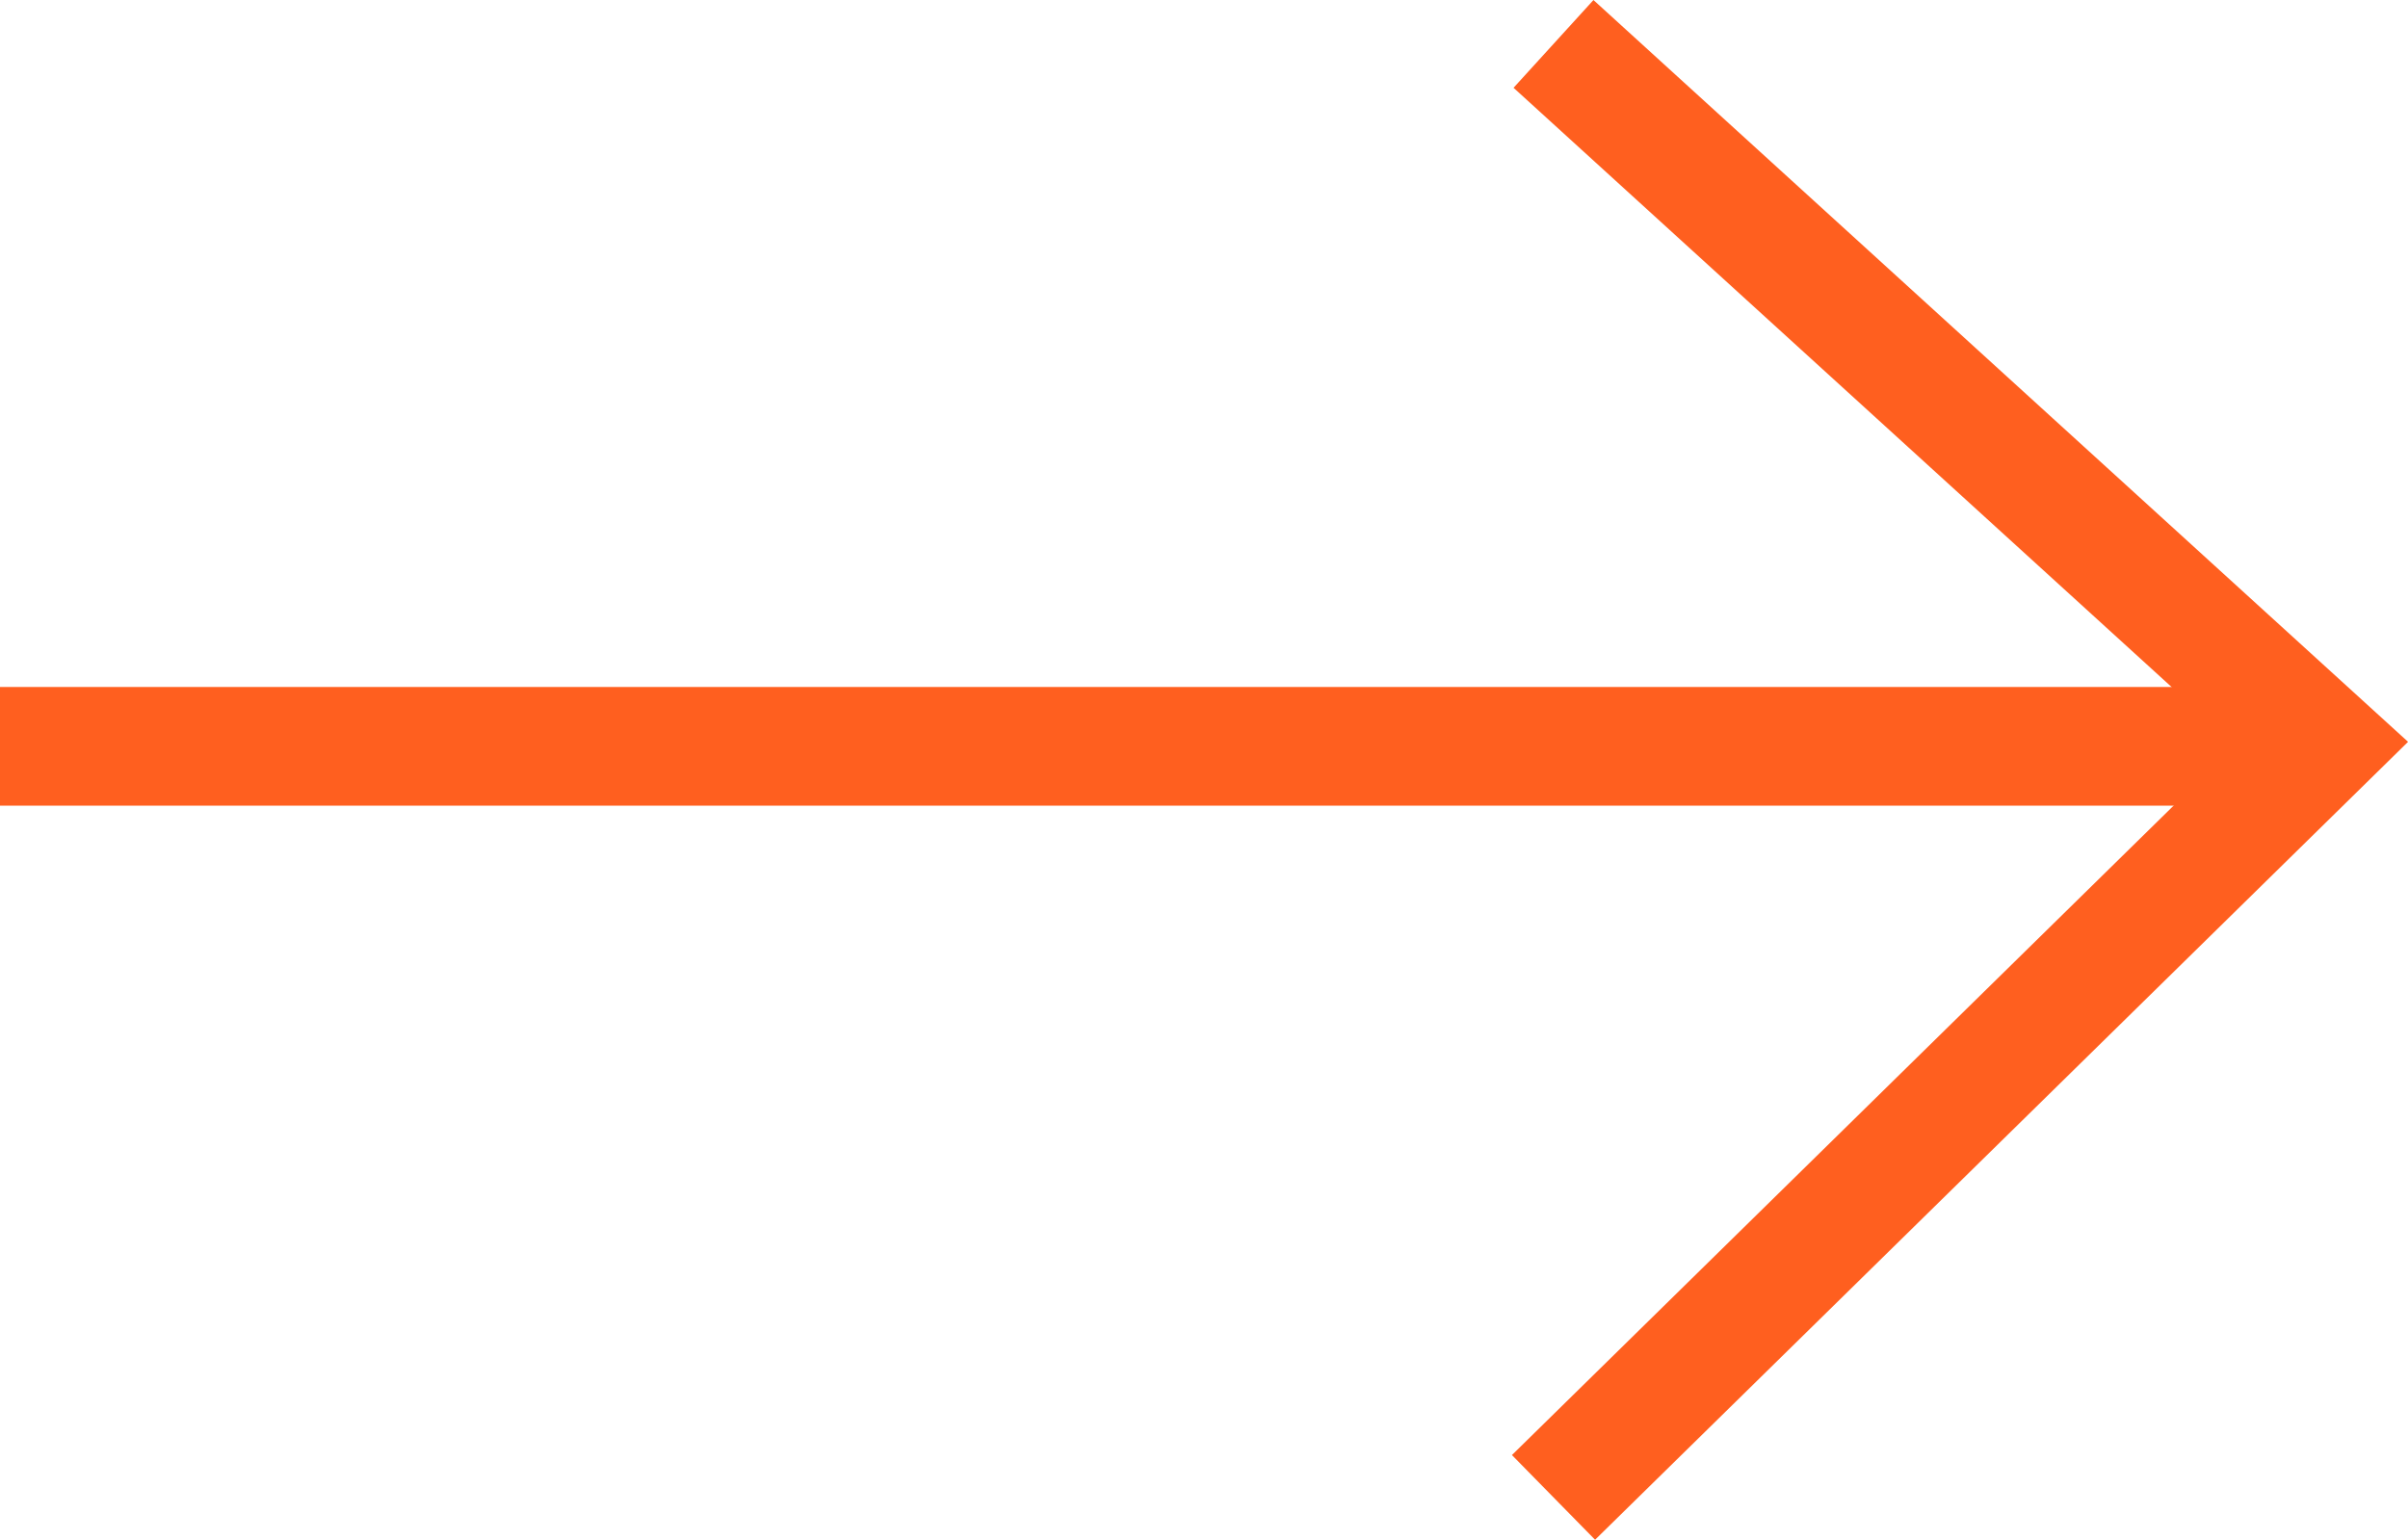
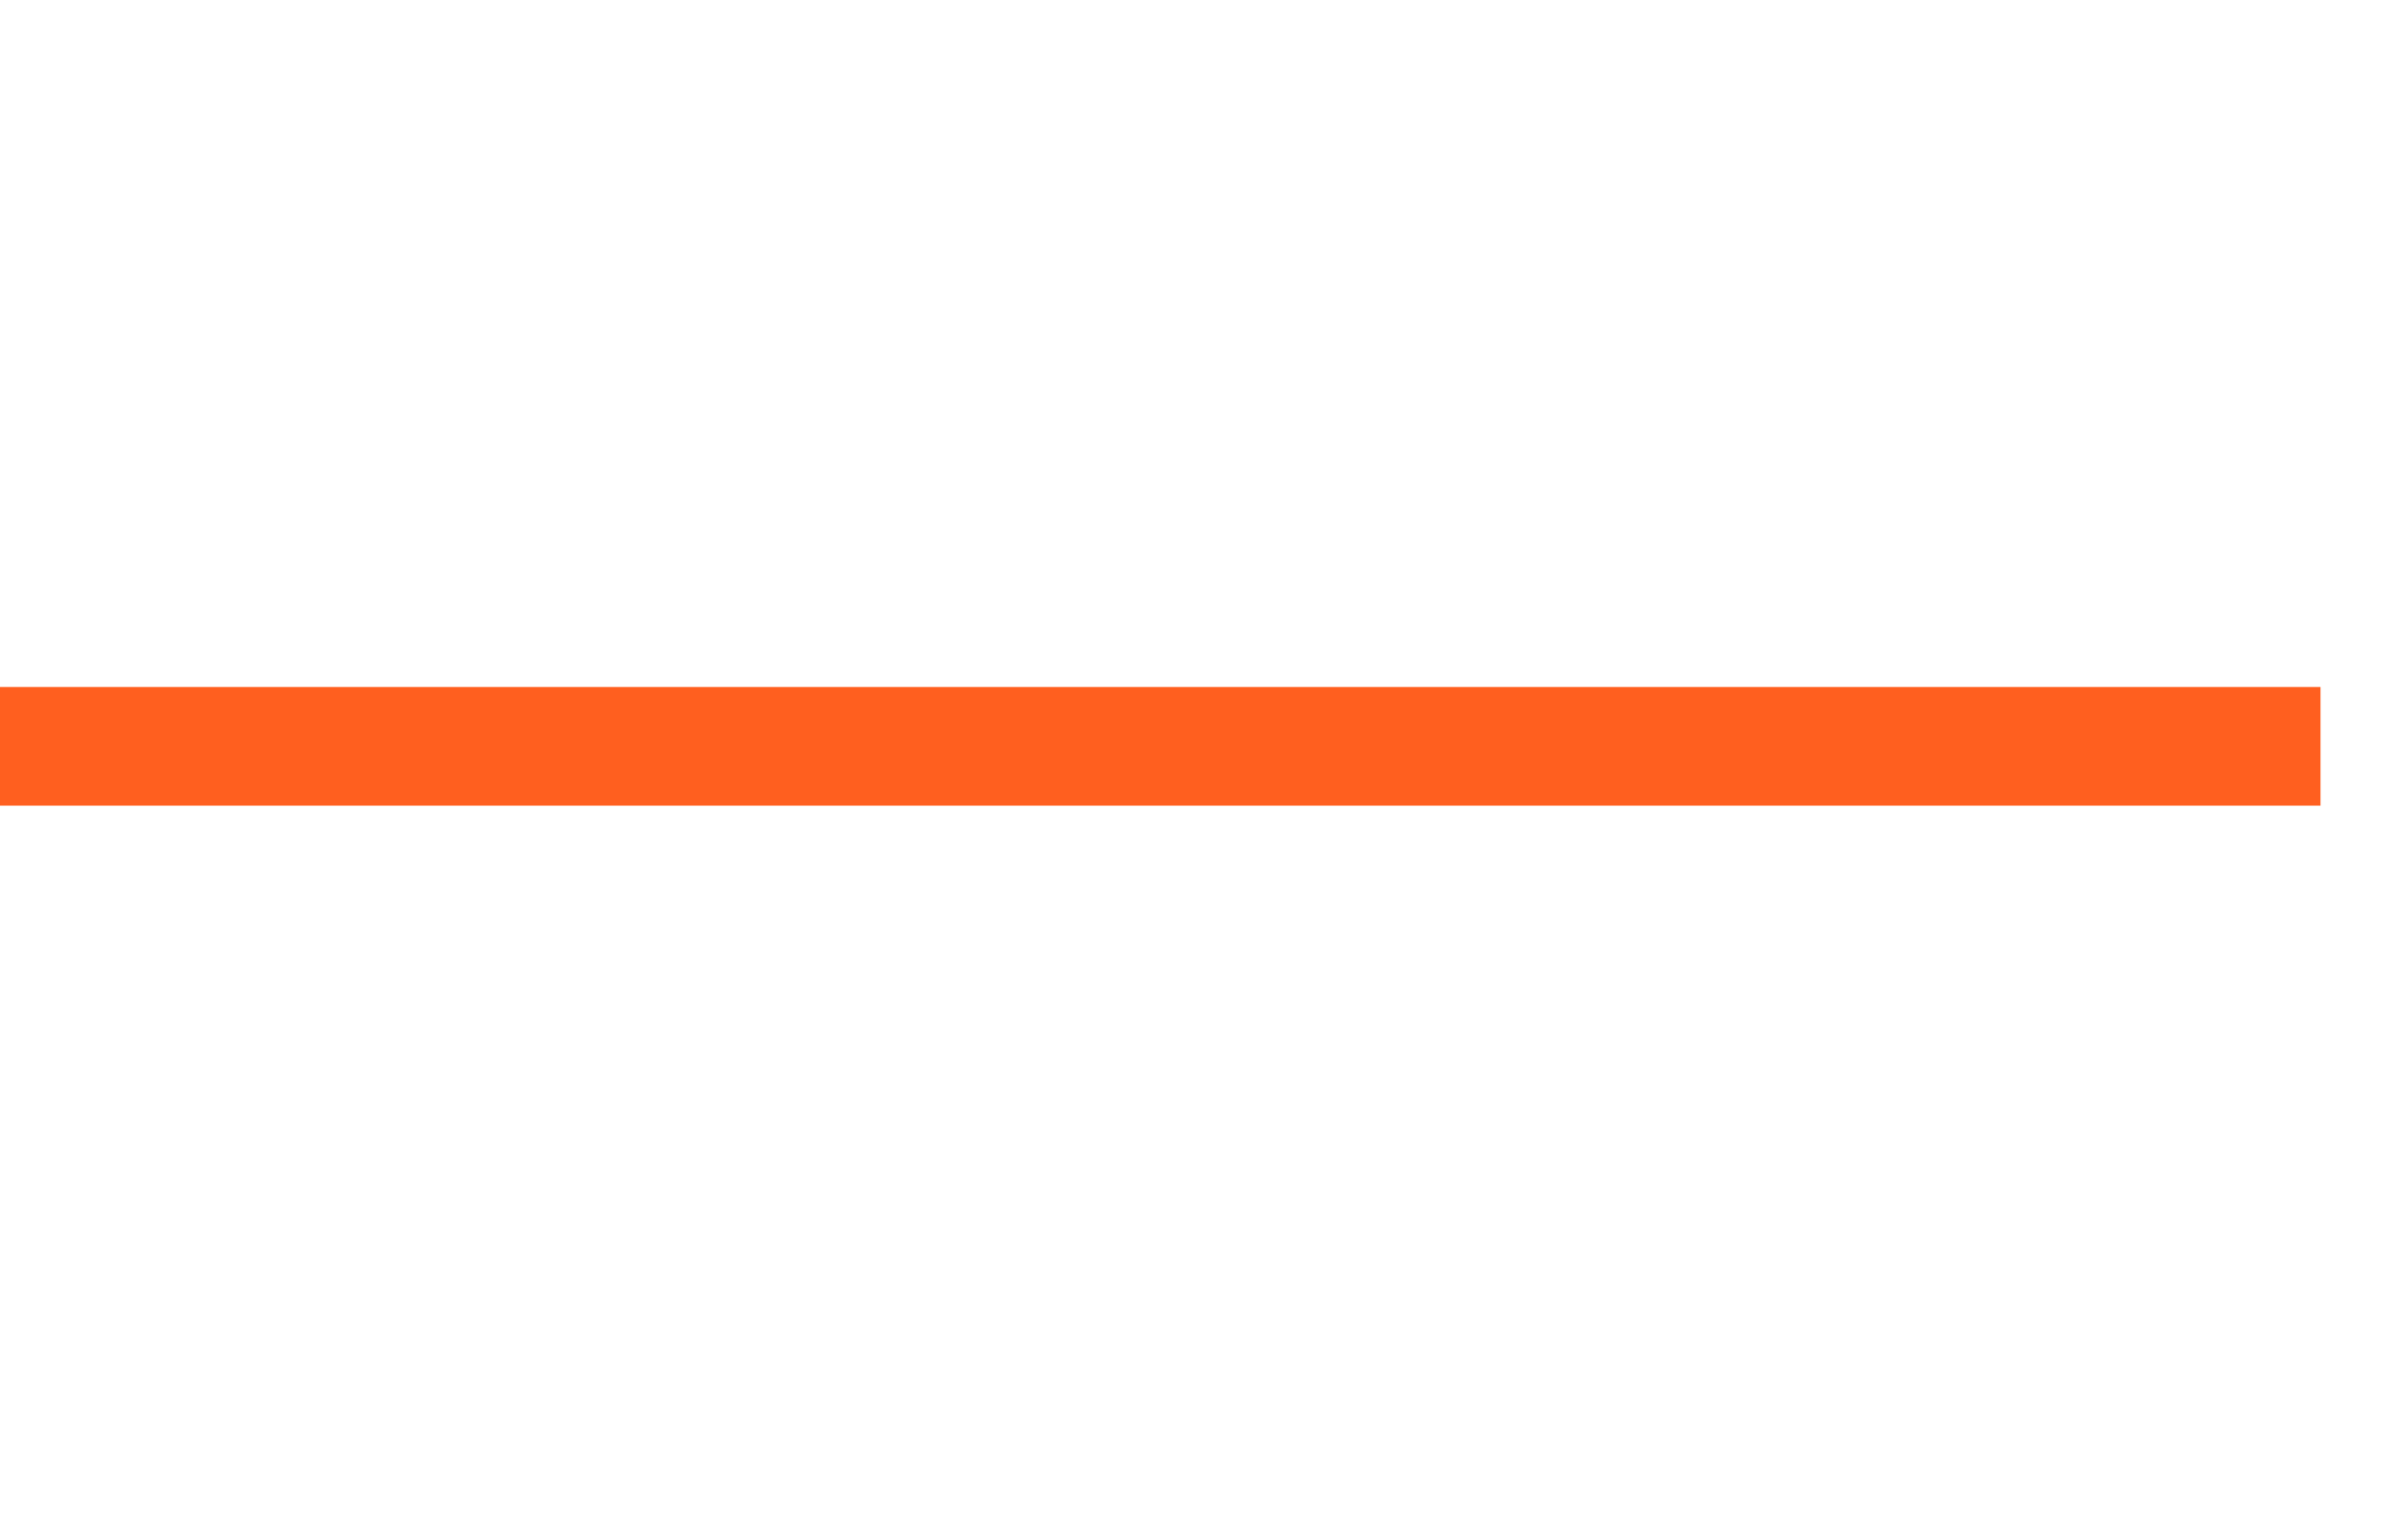
<svg xmlns="http://www.w3.org/2000/svg" width="28.403" height="18.163" viewBox="0 0 28.403 18.163">
  <g id="Group_1066" data-name="Group 1066" transform="translate(0 0.518)">
    <path id="Path_1461" data-name="Path 1461" d="M7971.029,151.39H7998.4" transform="translate(-7971.029 -143.104)" fill="none" stroke="#ff5f1f" stroke-width="1.4" />
-     <path id="Path_1462" data-name="Path 1462" d="M8002.49,142.092l9.061,8.252-9.061,8.894" transform="translate(-7984.166 -142.092)" fill="none" stroke="#ff5f1f" stroke-width="1.4" />
  </g>
</svg>